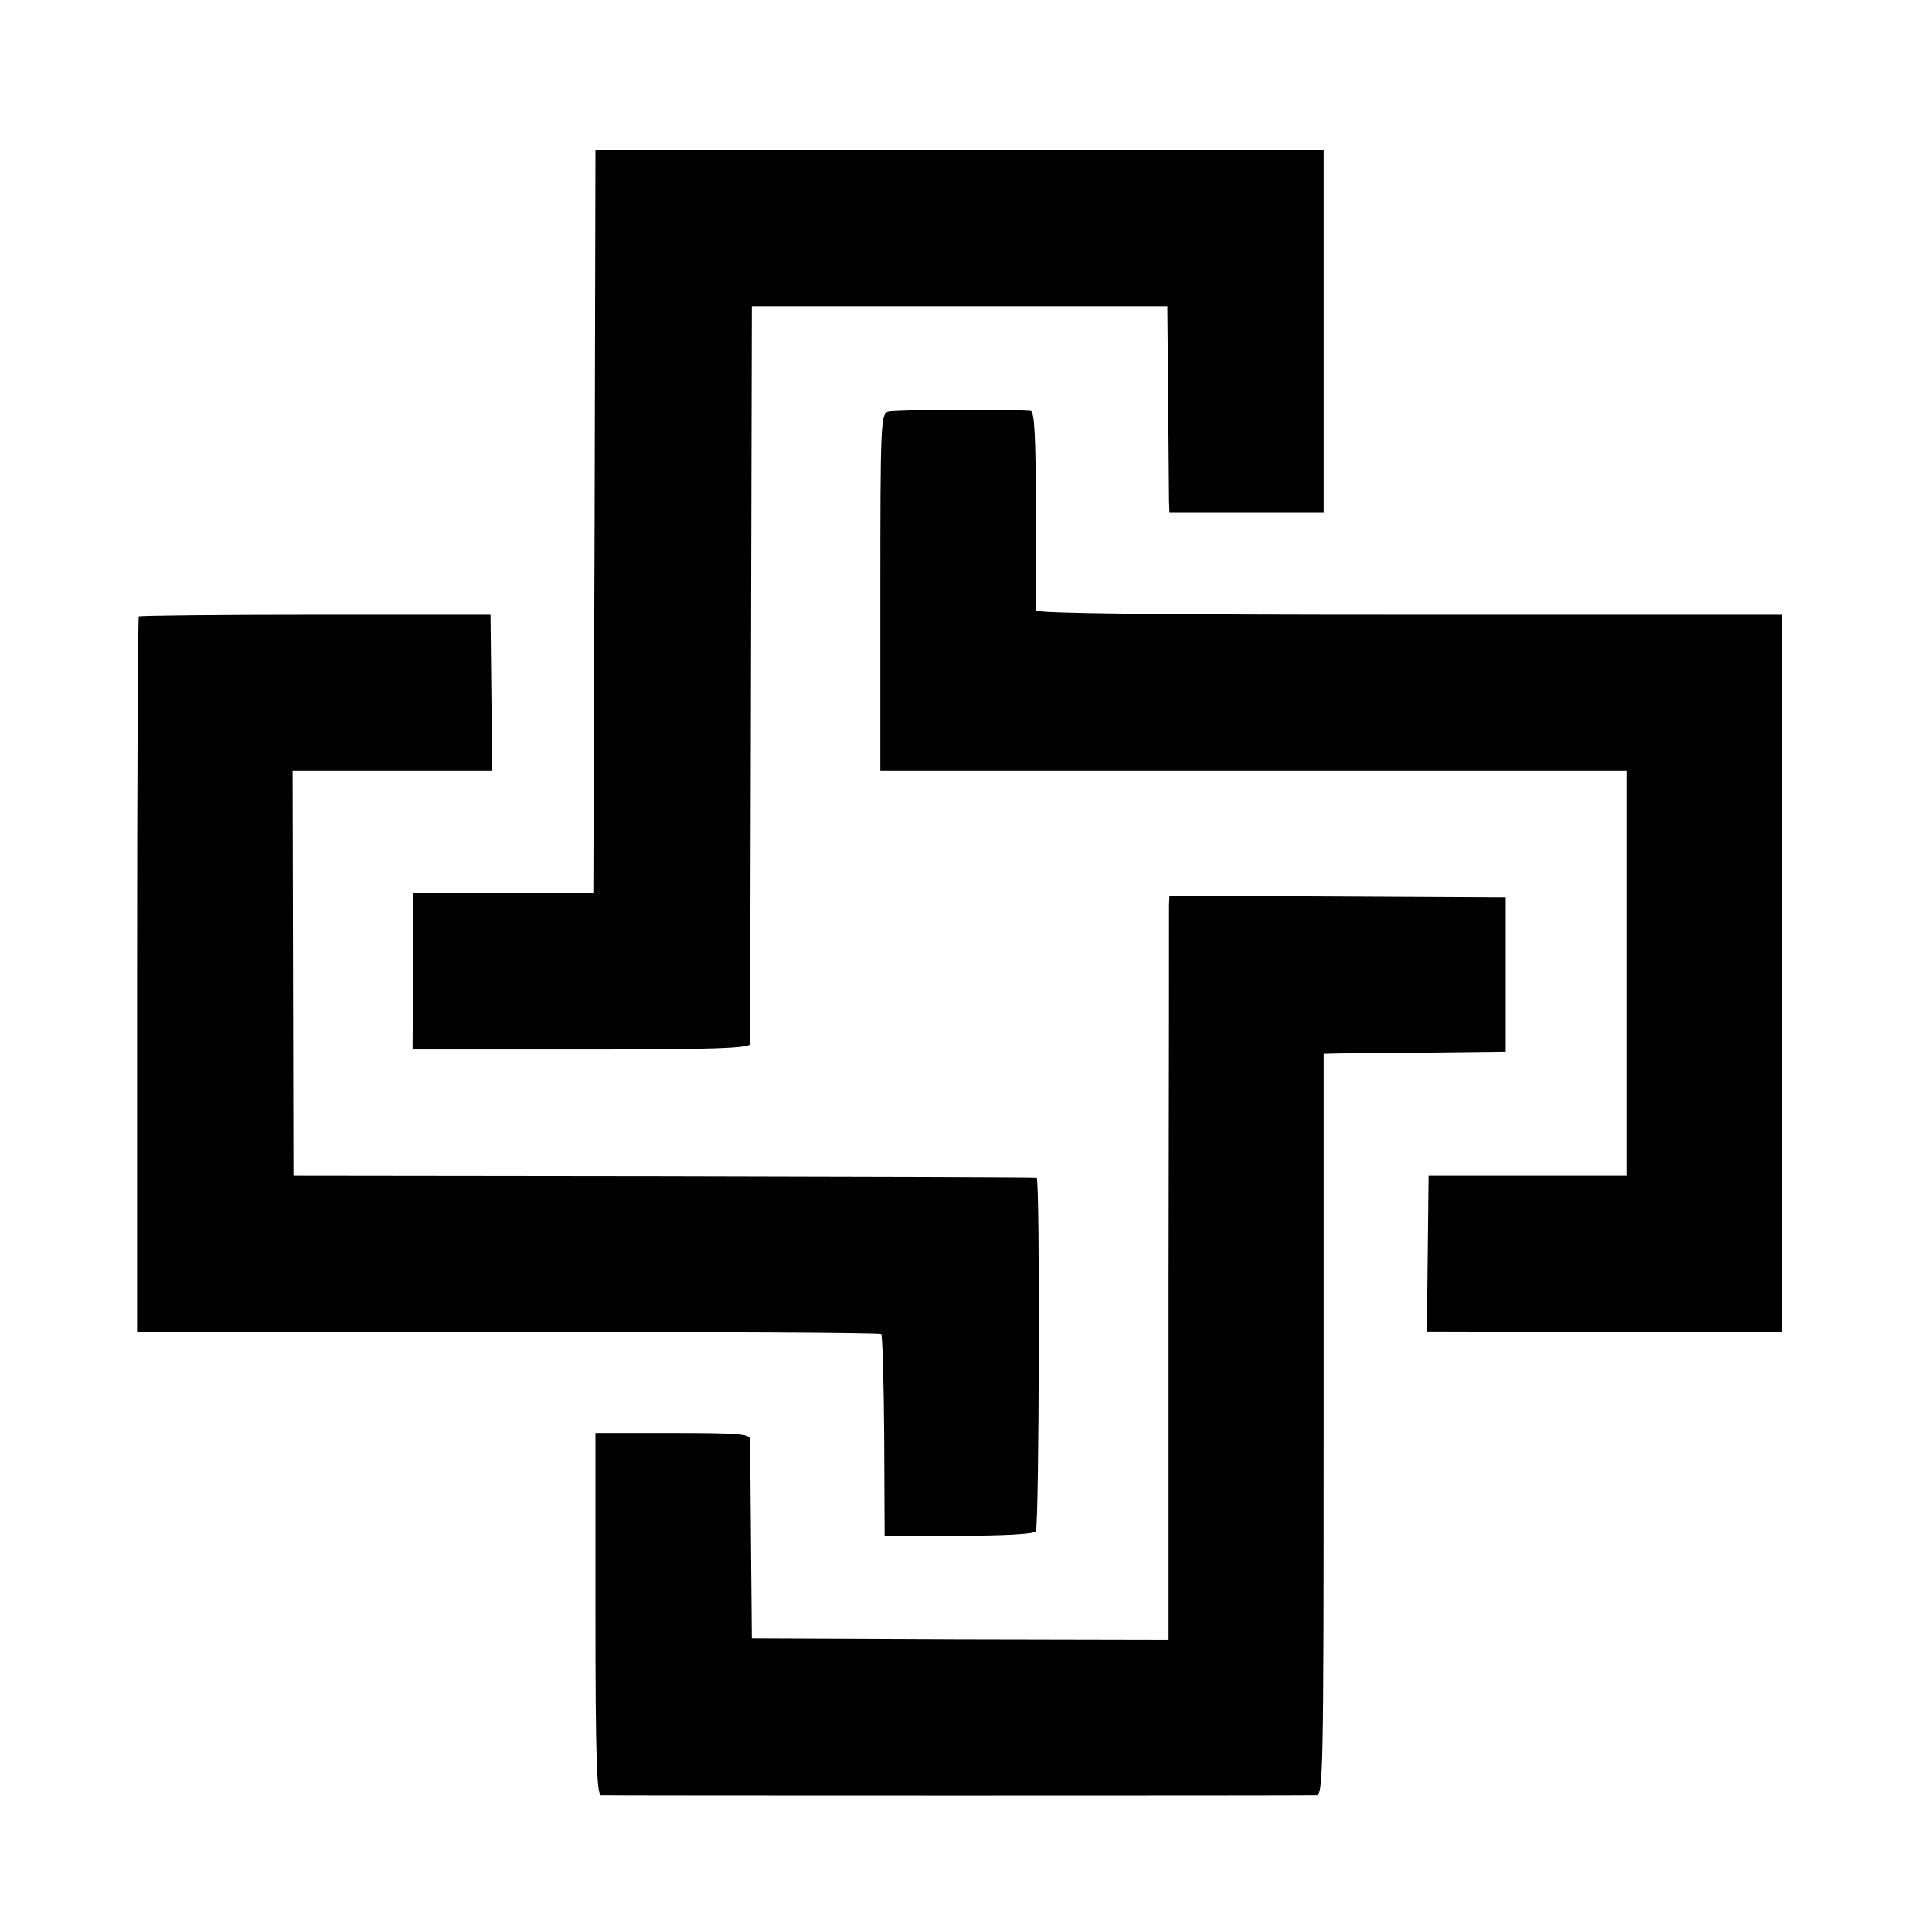
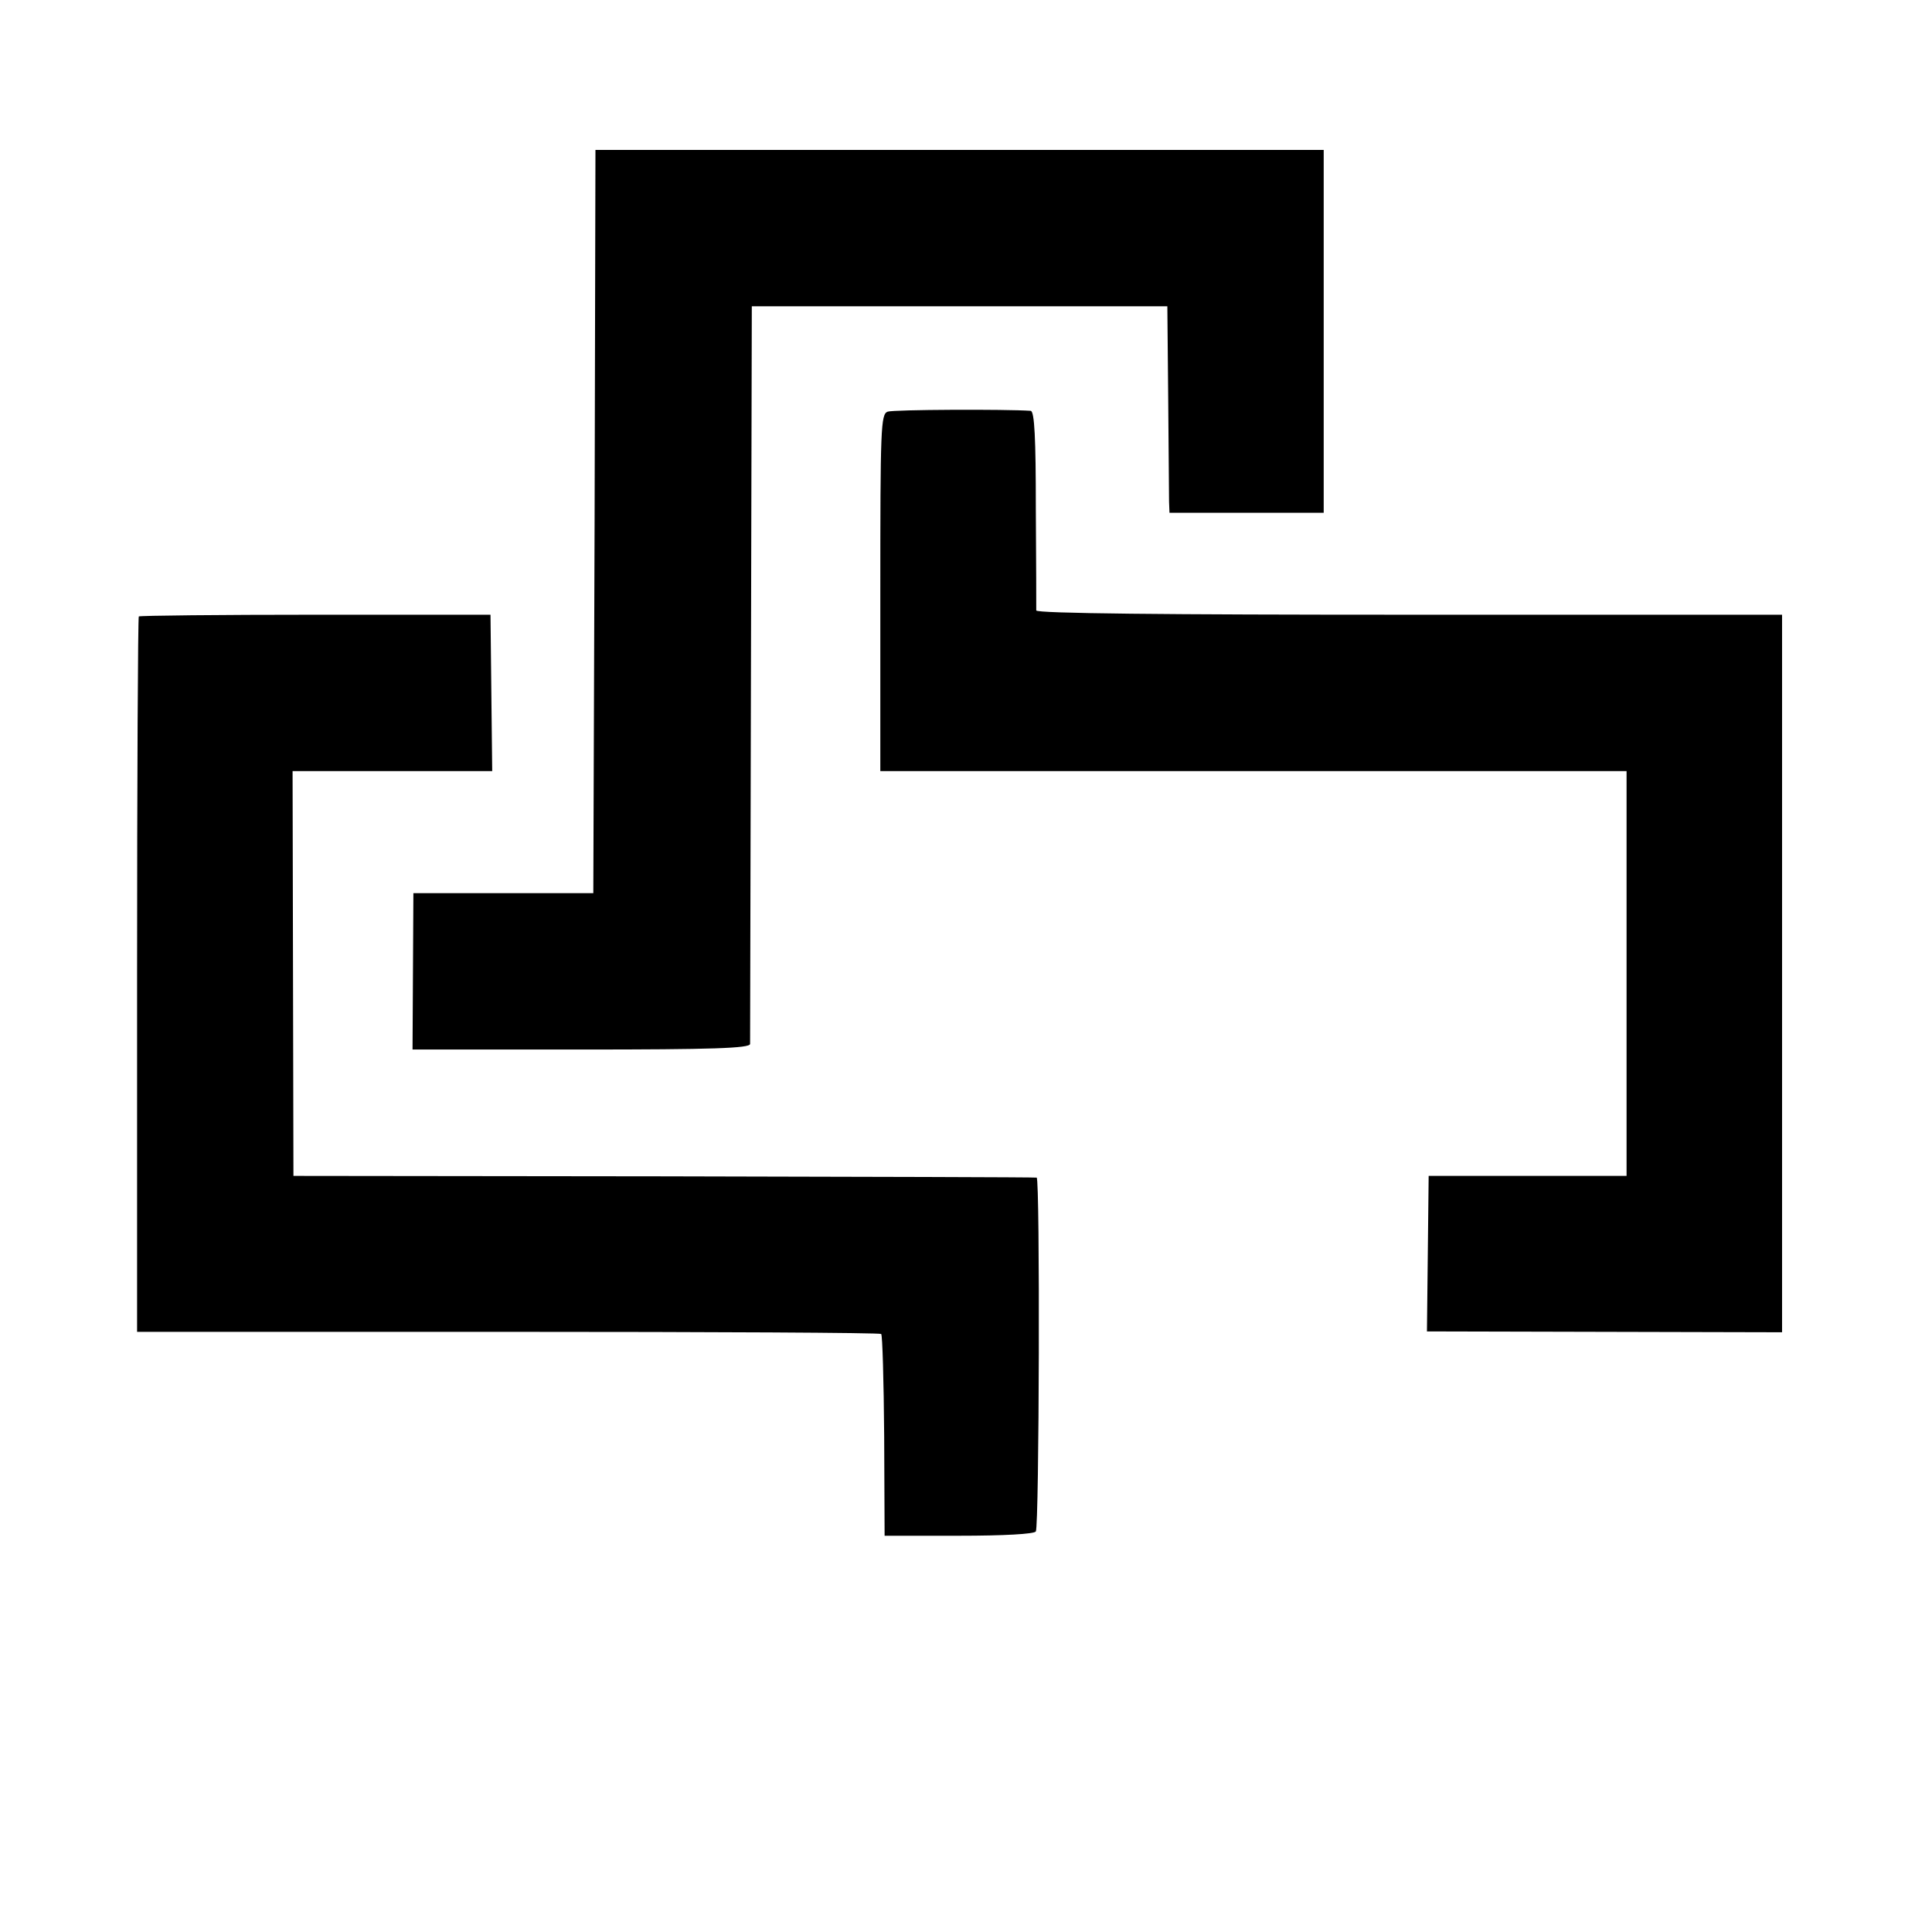
<svg xmlns="http://www.w3.org/2000/svg" version="1.0" width="451pt" height="451pt" viewBox="0 0 451 451" preserveAspectRatio="xMidYMid meet">
  <g transform="translate(0,451) scale(0.1,-0.1)" fill="#000000" stroke="none">
    <path d="M1388 3293 l-3 -868 -210 0 -210 0 -1 -182 -1 -183 394 0 c307 0 393 3 394 13 0 6 1 397 2 867 l2 855 485 0 485 0 2 -215 c1 -118 2 -227 2 -241 l1 -26 180 0 180 0 0 424 0 423 -850 0 -850 0 -2 -867z" />
    <path d="M2072 3549 c-16 -6 -17 -39 -17 -423 l0 -416 871 0 871 0 0 -473 0 -472 -231 0 -231 0 -2 -182 -2 -181 414 -1 415 -1 0 838 0 837 -870 0 c-573 0 -870 3 -871 10 0 6 0 112 -1 238 0 163 -3 227 -12 228 -58 4 -321 3 -334 -2z" />
    <path d="M324 3071 c-2 -2 -4 -379 -4 -837 l0 -833 866 0 c477 0 869 -2 871 -5 3 -2 6 -110 7 -238 l1 -233 173 0 c106 0 176 4 180 10 8 12 10 824 2 826 -3 1 -394 2 -870 3 l-865 1 -1 473 -1 472 233 0 233 0 -2 182 -2 183 -408 0 c-225 0 -410 -2 -413 -4z" />
-     <path d="M2729 2397 c0 -12 0 -403 -1 -869 l0 -846 -486 1 -487 2 -2 225 c-1 124 -2 232 -2 240 -1 13 -28 15 -181 15 l-180 0 0 -422 c0 -331 3 -423 13 -424 16 -1 1647 -1 1670 0 16 1 17 49 17 866 l0 865 38 1 c20 0 116 1 212 2 l175 2 0 180 0 180 -392 2 -393 2 -1 -22z" />
  </g>
</svg>